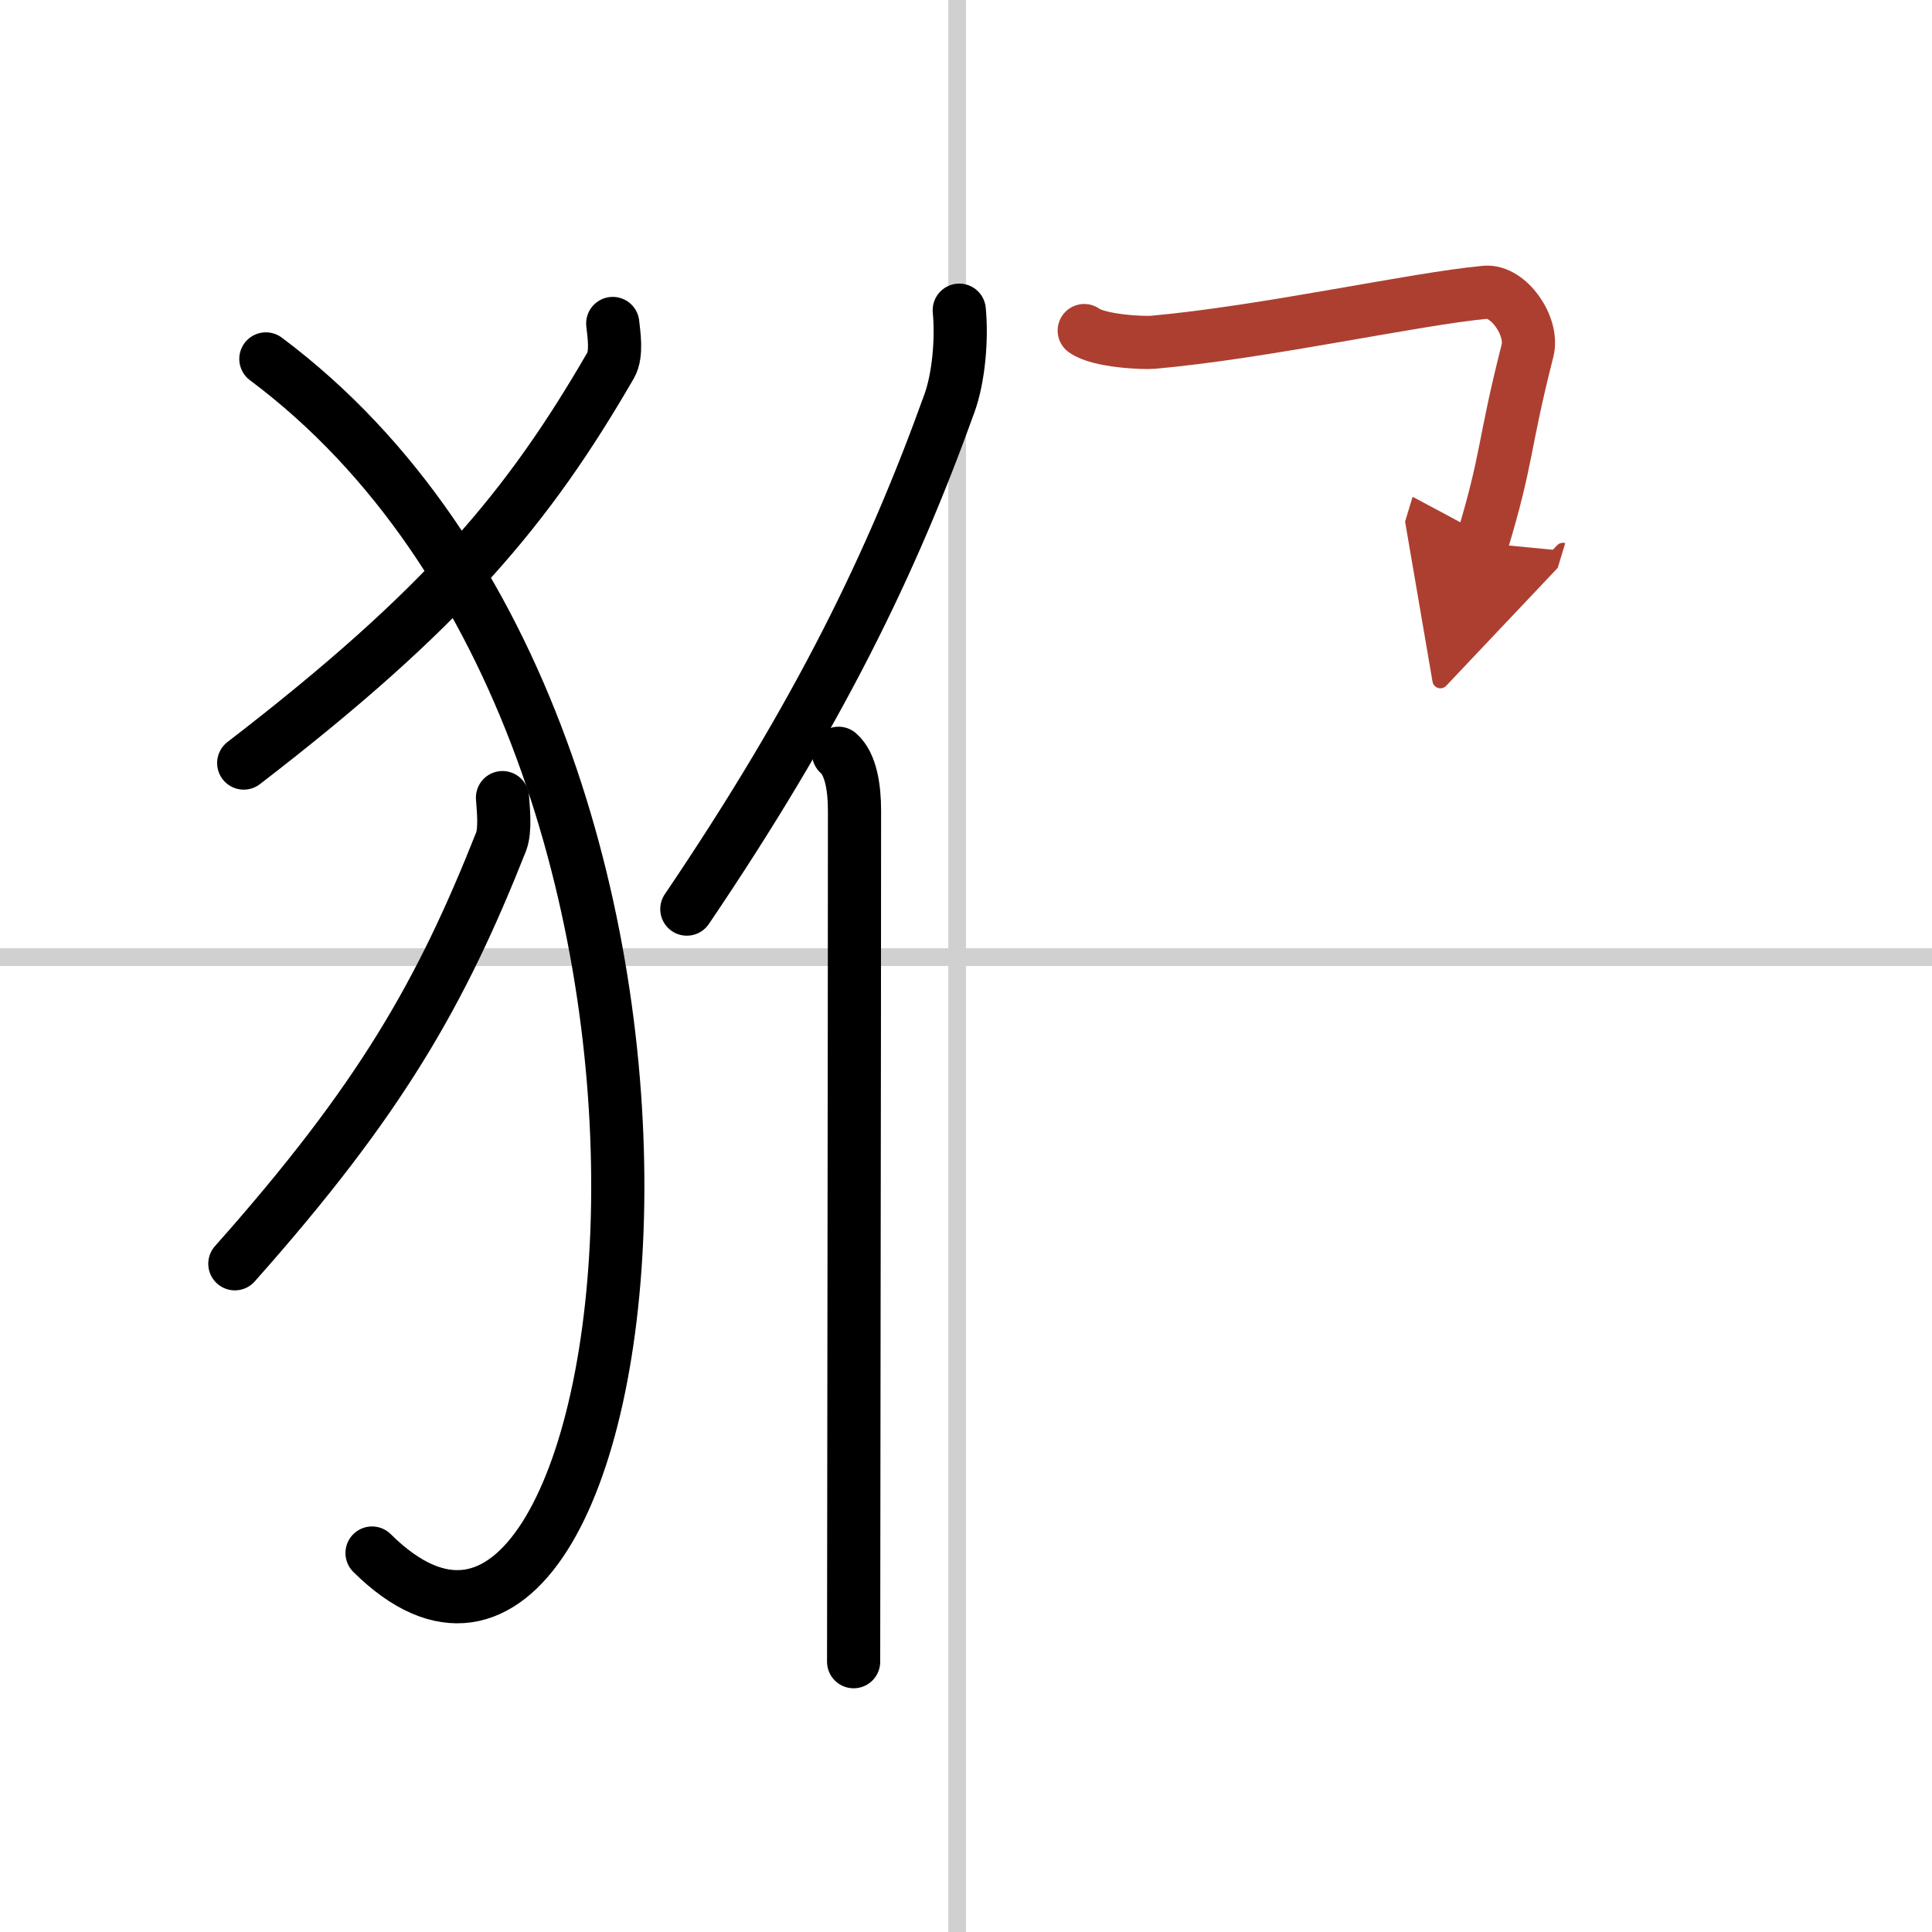
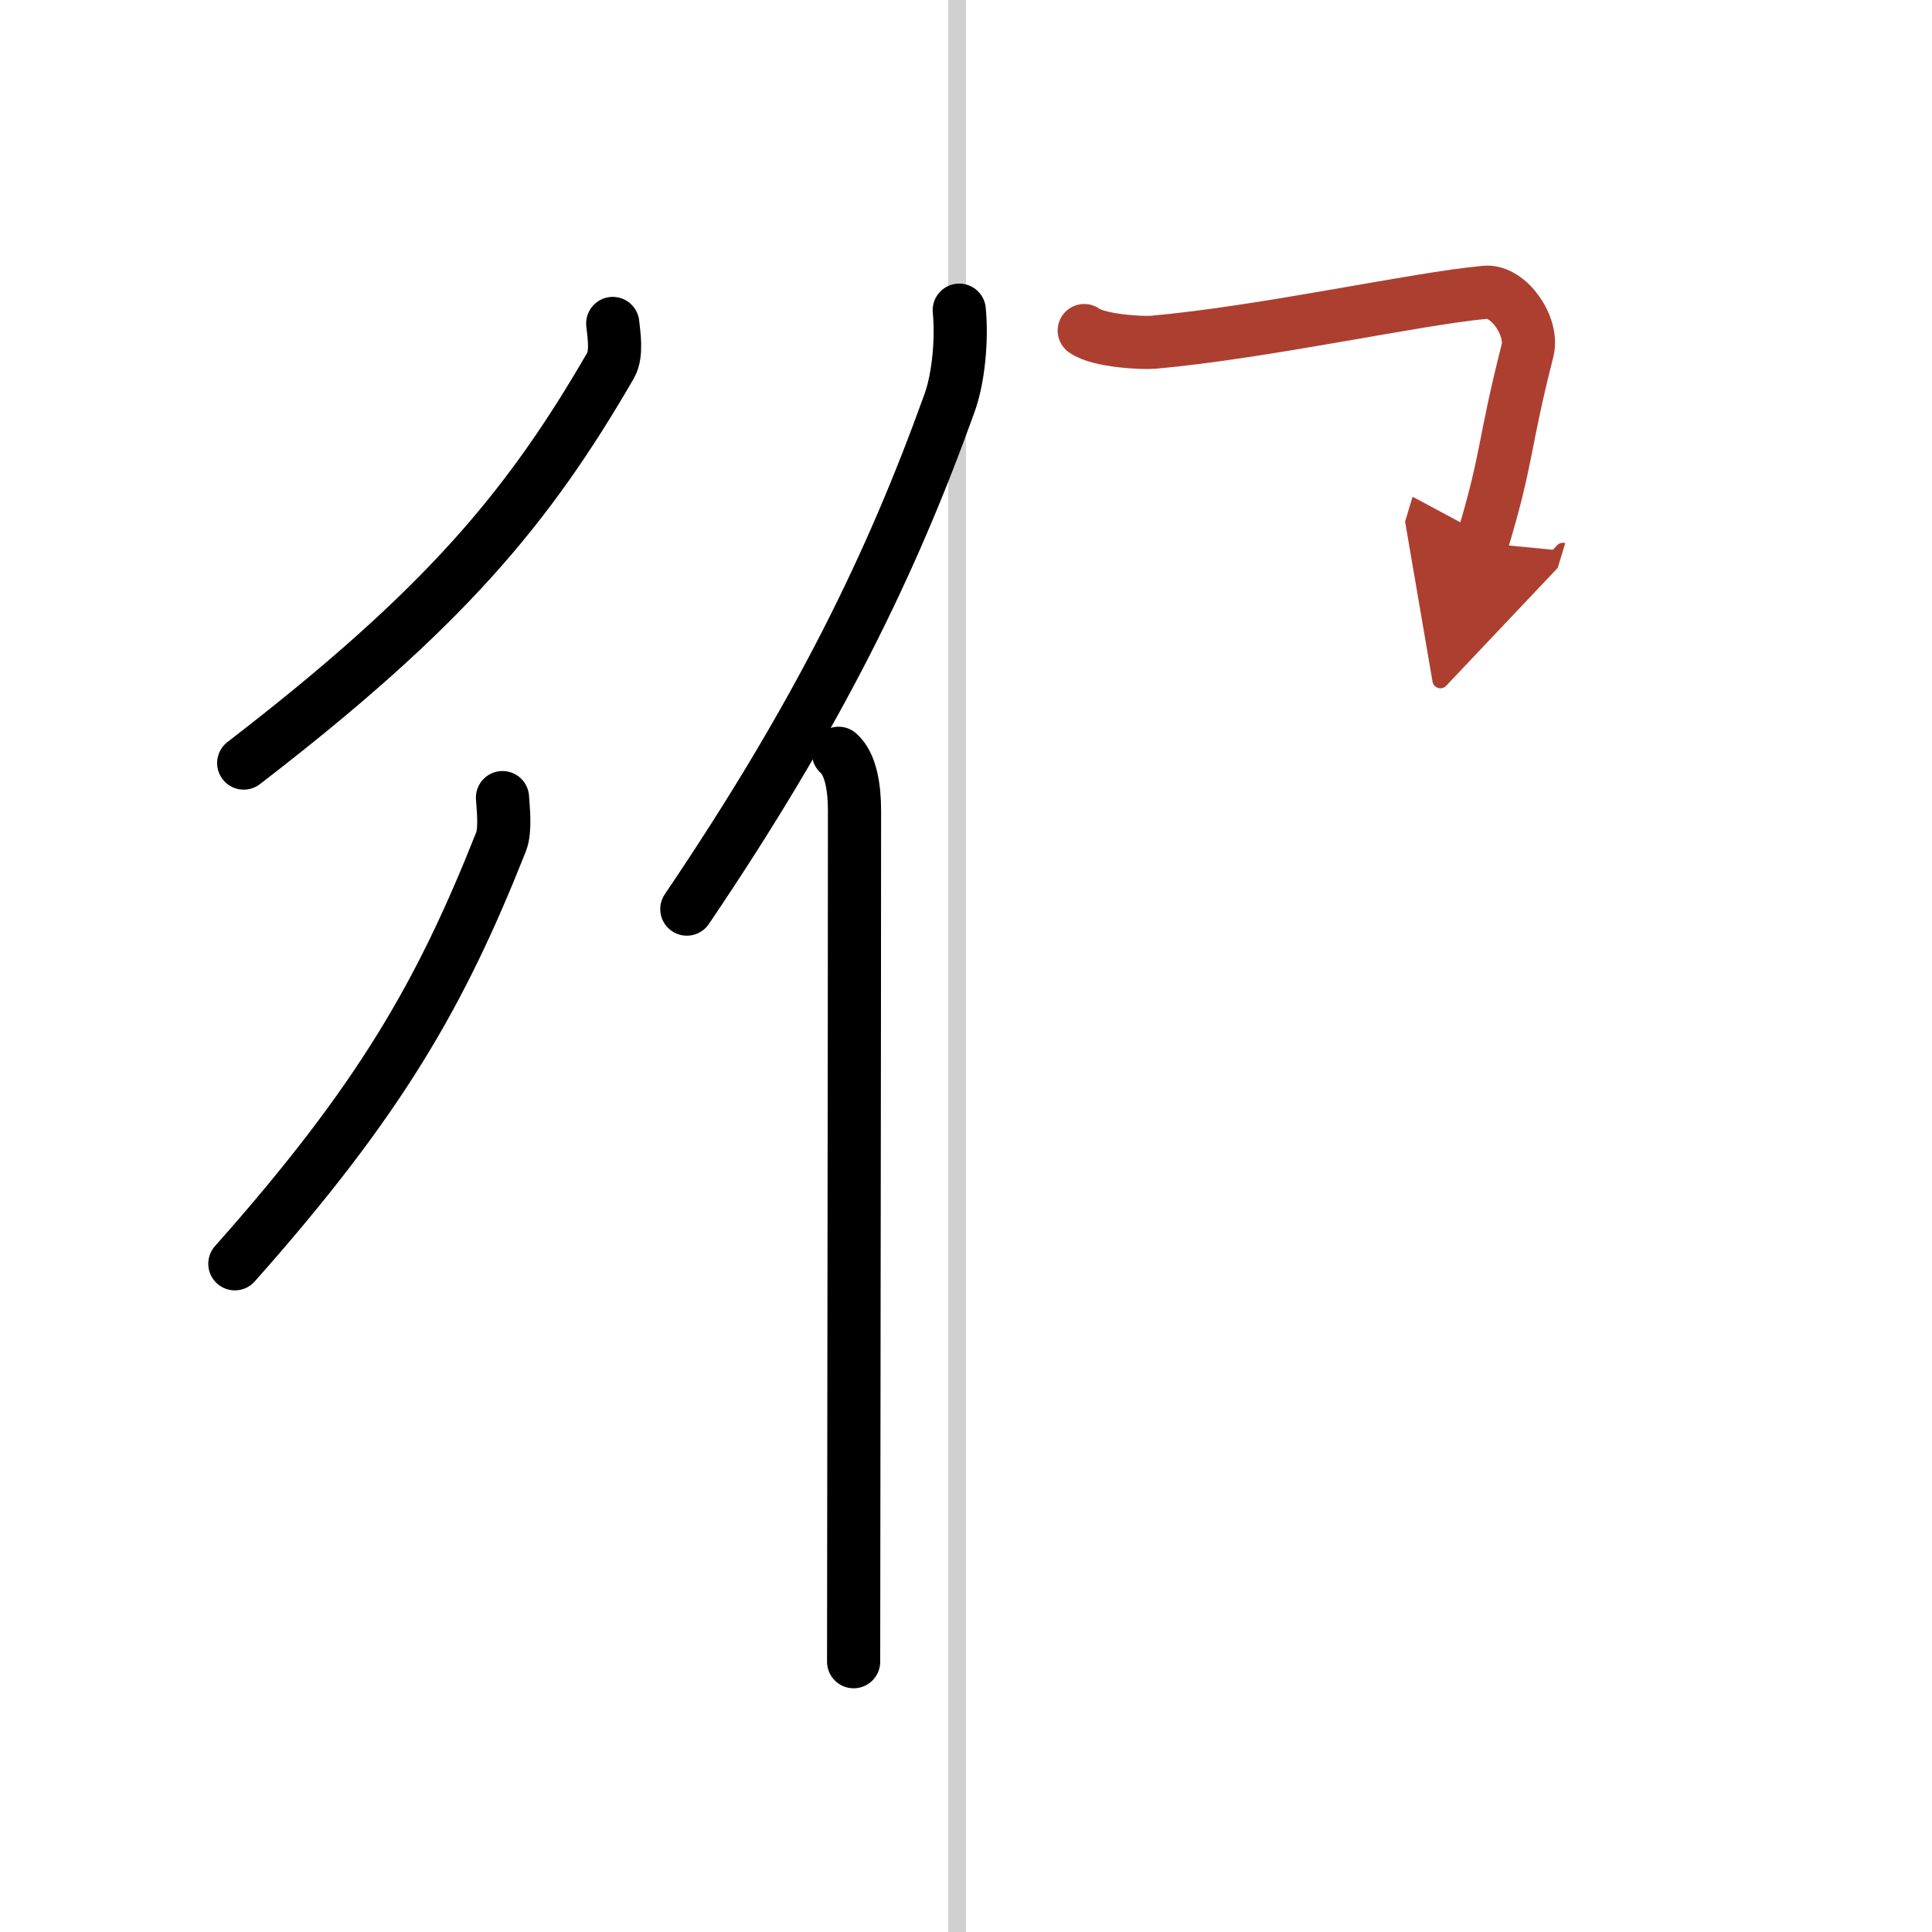
<svg xmlns="http://www.w3.org/2000/svg" width="400" height="400" viewBox="0 0 109 109">
  <defs>
    <marker id="a" markerWidth="4" orient="auto" refX="1" refY="5" viewBox="0 0 10 10">
      <polyline points="0 0 10 5 0 10 1 5" fill="#ad3f31" stroke="#ad3f31" />
    </marker>
  </defs>
  <g fill="none" stroke="#000" stroke-linecap="round" stroke-linejoin="round" stroke-width="3">
-     <rect width="100%" height="100%" fill="#fff" stroke="#fff" />
    <line x1="54" x2="54" y2="109" stroke="#d0d0d0" stroke-width="1" />
-     <line x2="109" y1="54" y2="54" stroke="#d0d0d0" stroke-width="1" />
    <path d="m34.57 18.25c0.06 0.58 0.25 1.71-0.11 2.35-4.66 8.05-9.39 13.74-20.71 22.45" />
-     <path d="M15,20.25C44.43,42.24,36.5,103,20.99,87.62" />
    <path d="m28.35 45c0.04 0.62 0.18 1.82-0.08 2.49-3.38 8.54-6.81 14.57-15.02 23.81" />
    <path d="m54.12 17.5c0.16 1.66-0.04 3.83-0.55 5.24-3.25 9.04-7.37 17.54-14.82 28.55" />
    <path d="m47.31 42.5c0.7 0.61 0.9 1.97 0.9 3.23 0 13.52-0.05 40.52-0.05 48.02" />
    <path d="m61.17 18.65c0.83 0.6 3.34 0.71 3.89 0.66 6.34-0.57 14.81-2.46 18.74-2.82 1.3-0.12 2.73 1.91 2.38 3.29-1.39 5.46-1.09 5.96-2.57 10.85" marker-end="url(#a)" stroke="#ad3f31" />
  </g>
</svg>